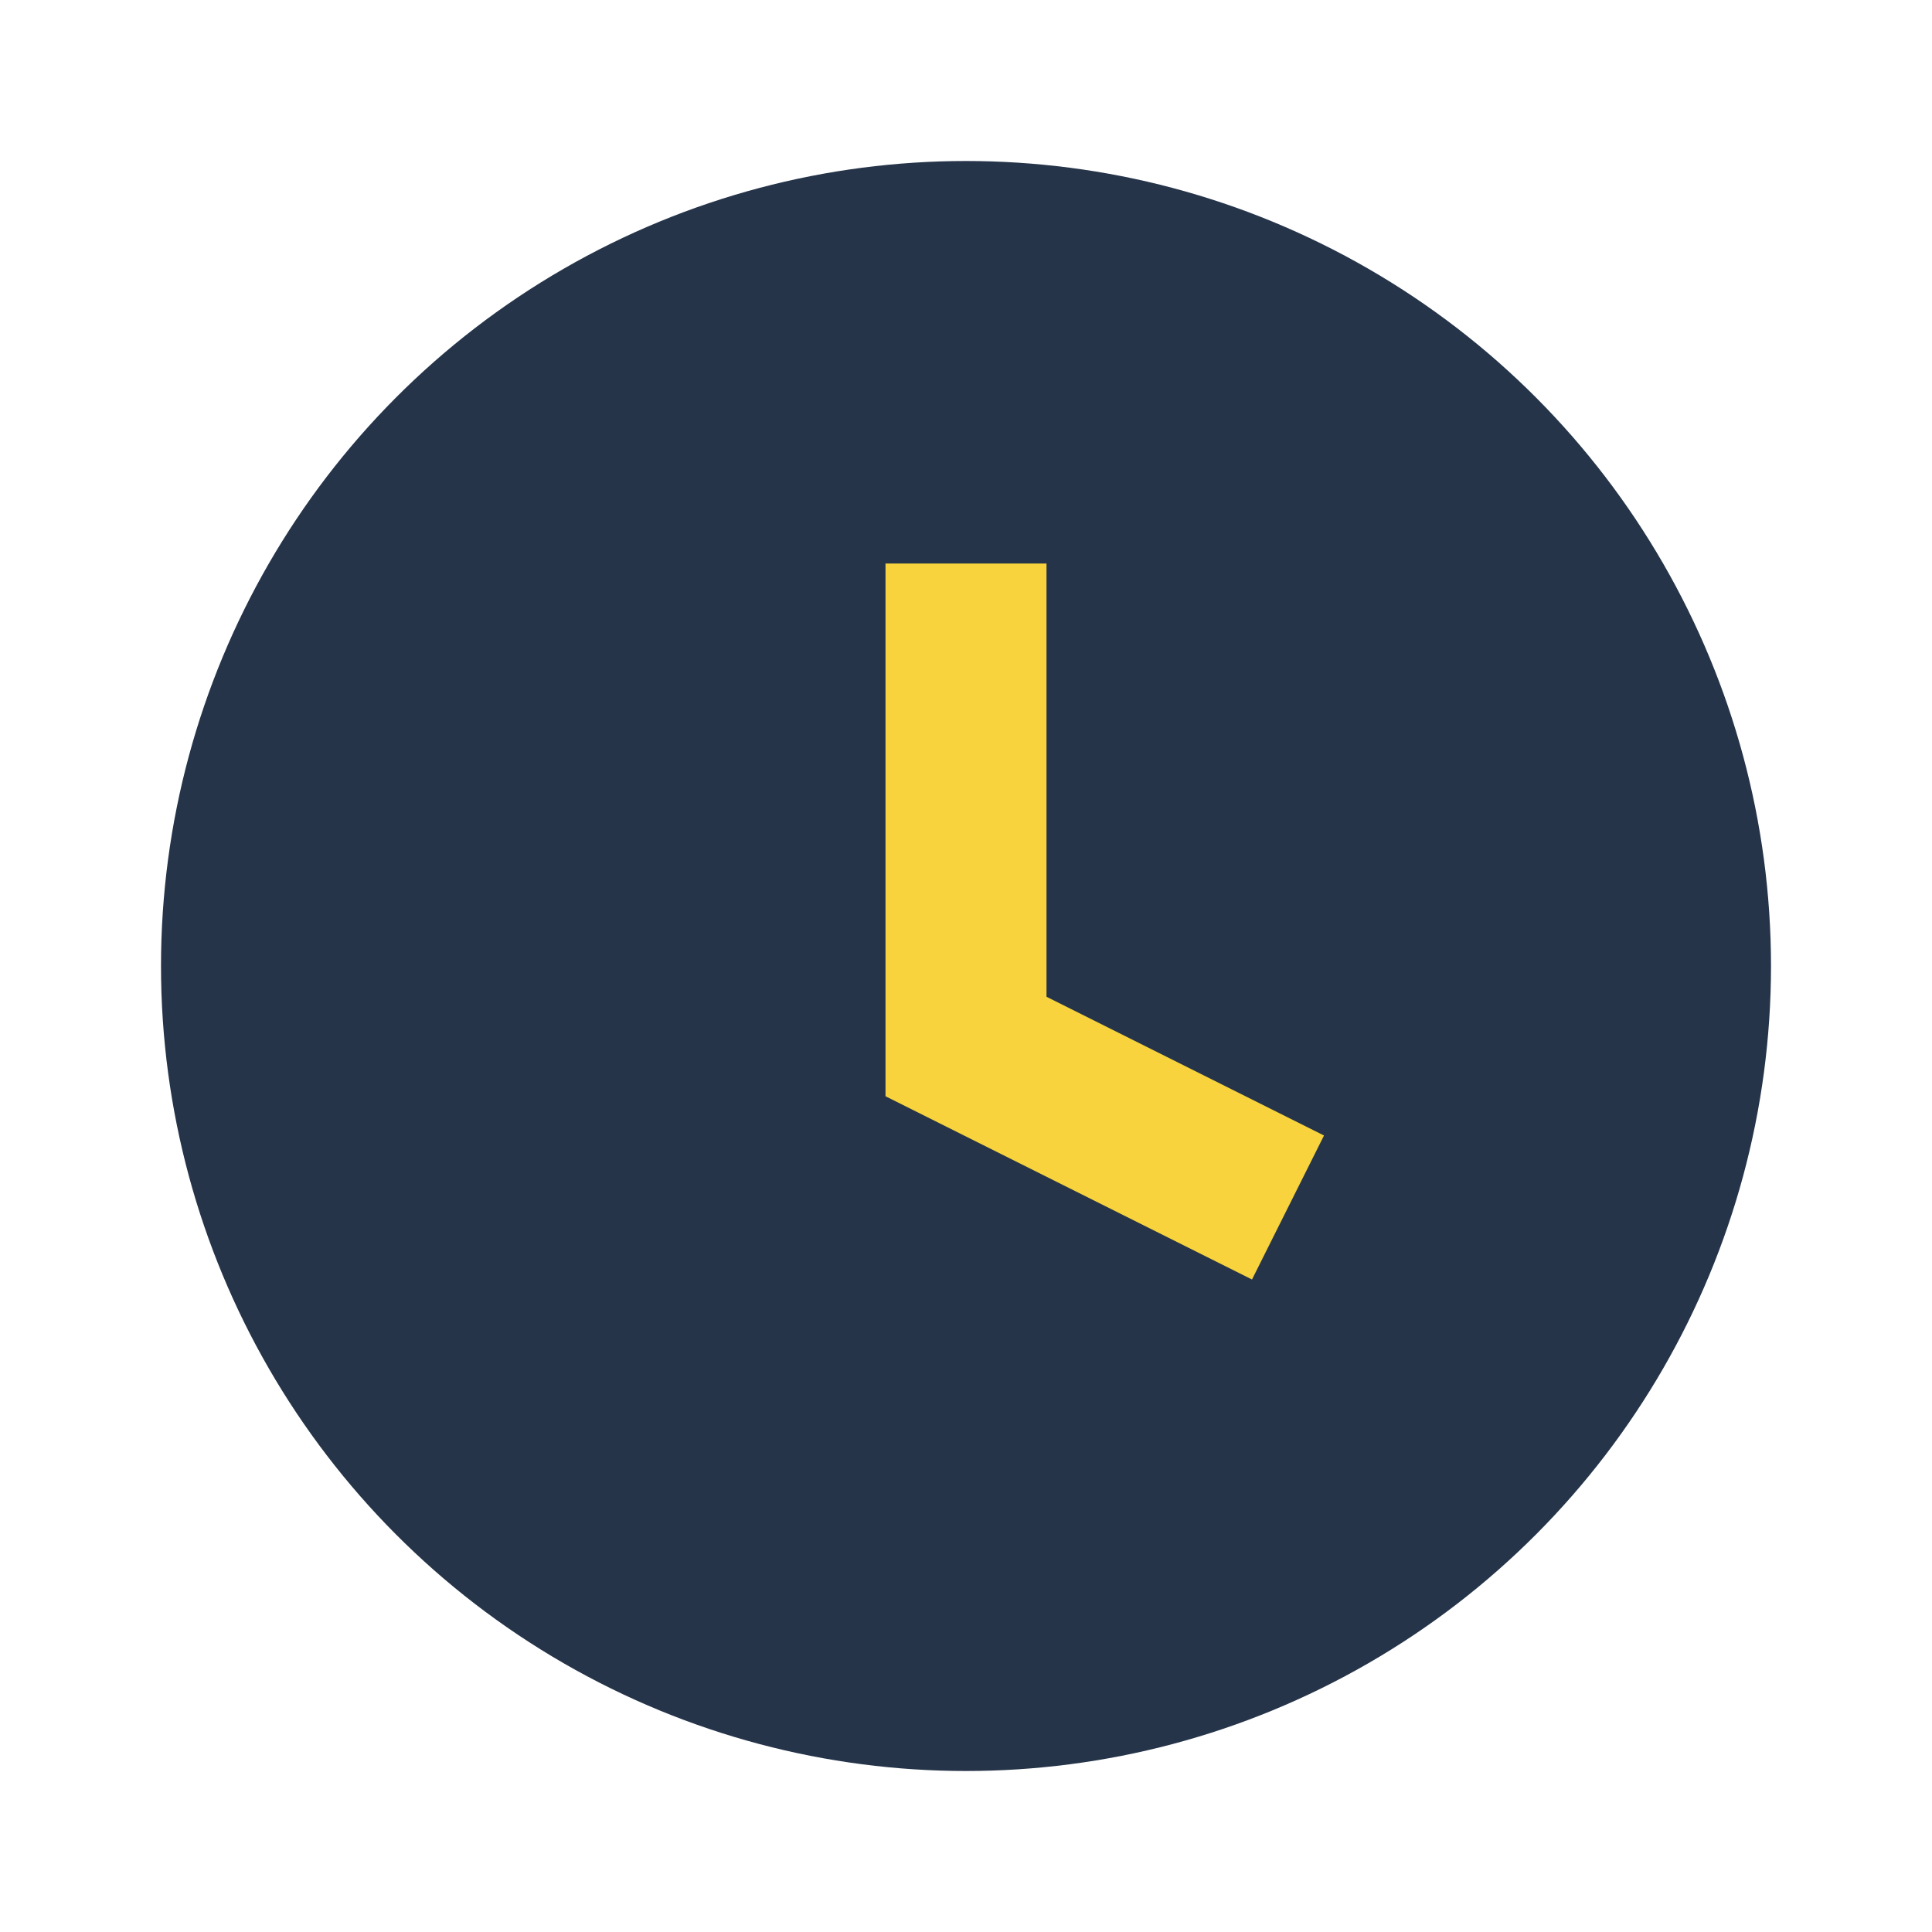
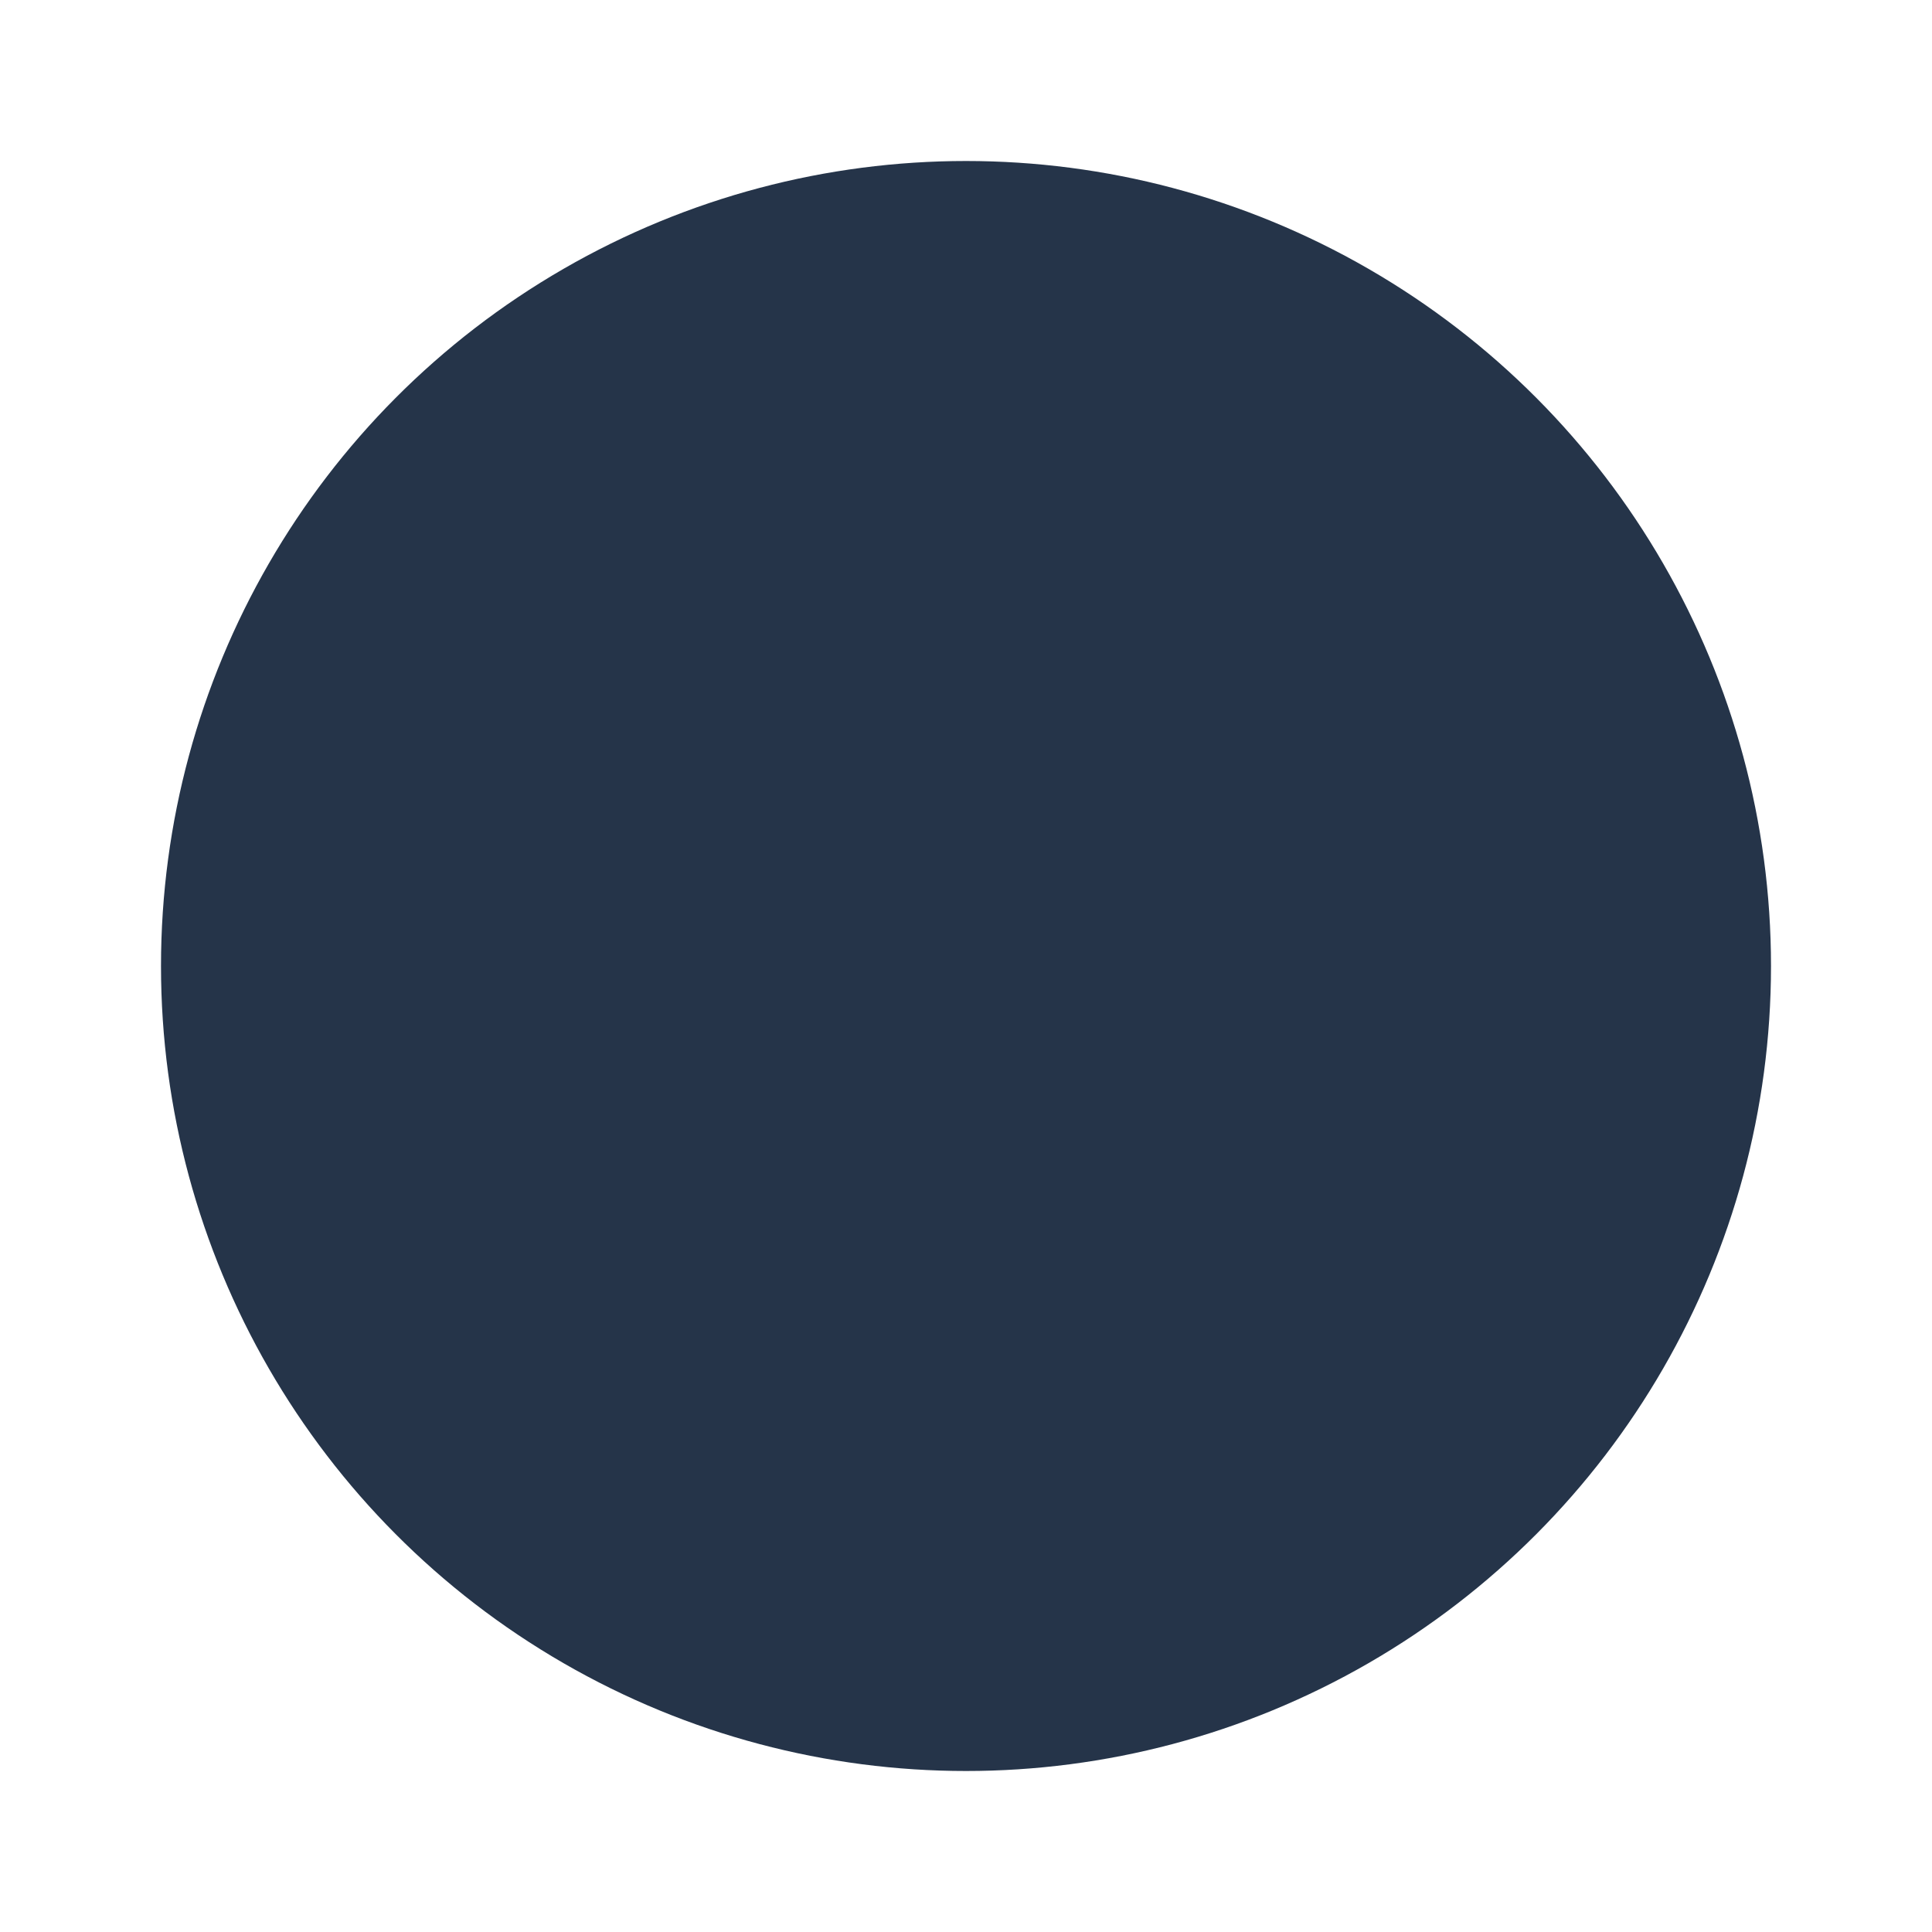
<svg xmlns="http://www.w3.org/2000/svg" width="24" height="24" viewBox="0 0 24 24">
  <circle cx="12" cy="12" r="10" fill="#253449" />
-   <path d="M12 7v6l4 2" stroke="#F8D33D" stroke-width="2" fill="none" />
</svg>